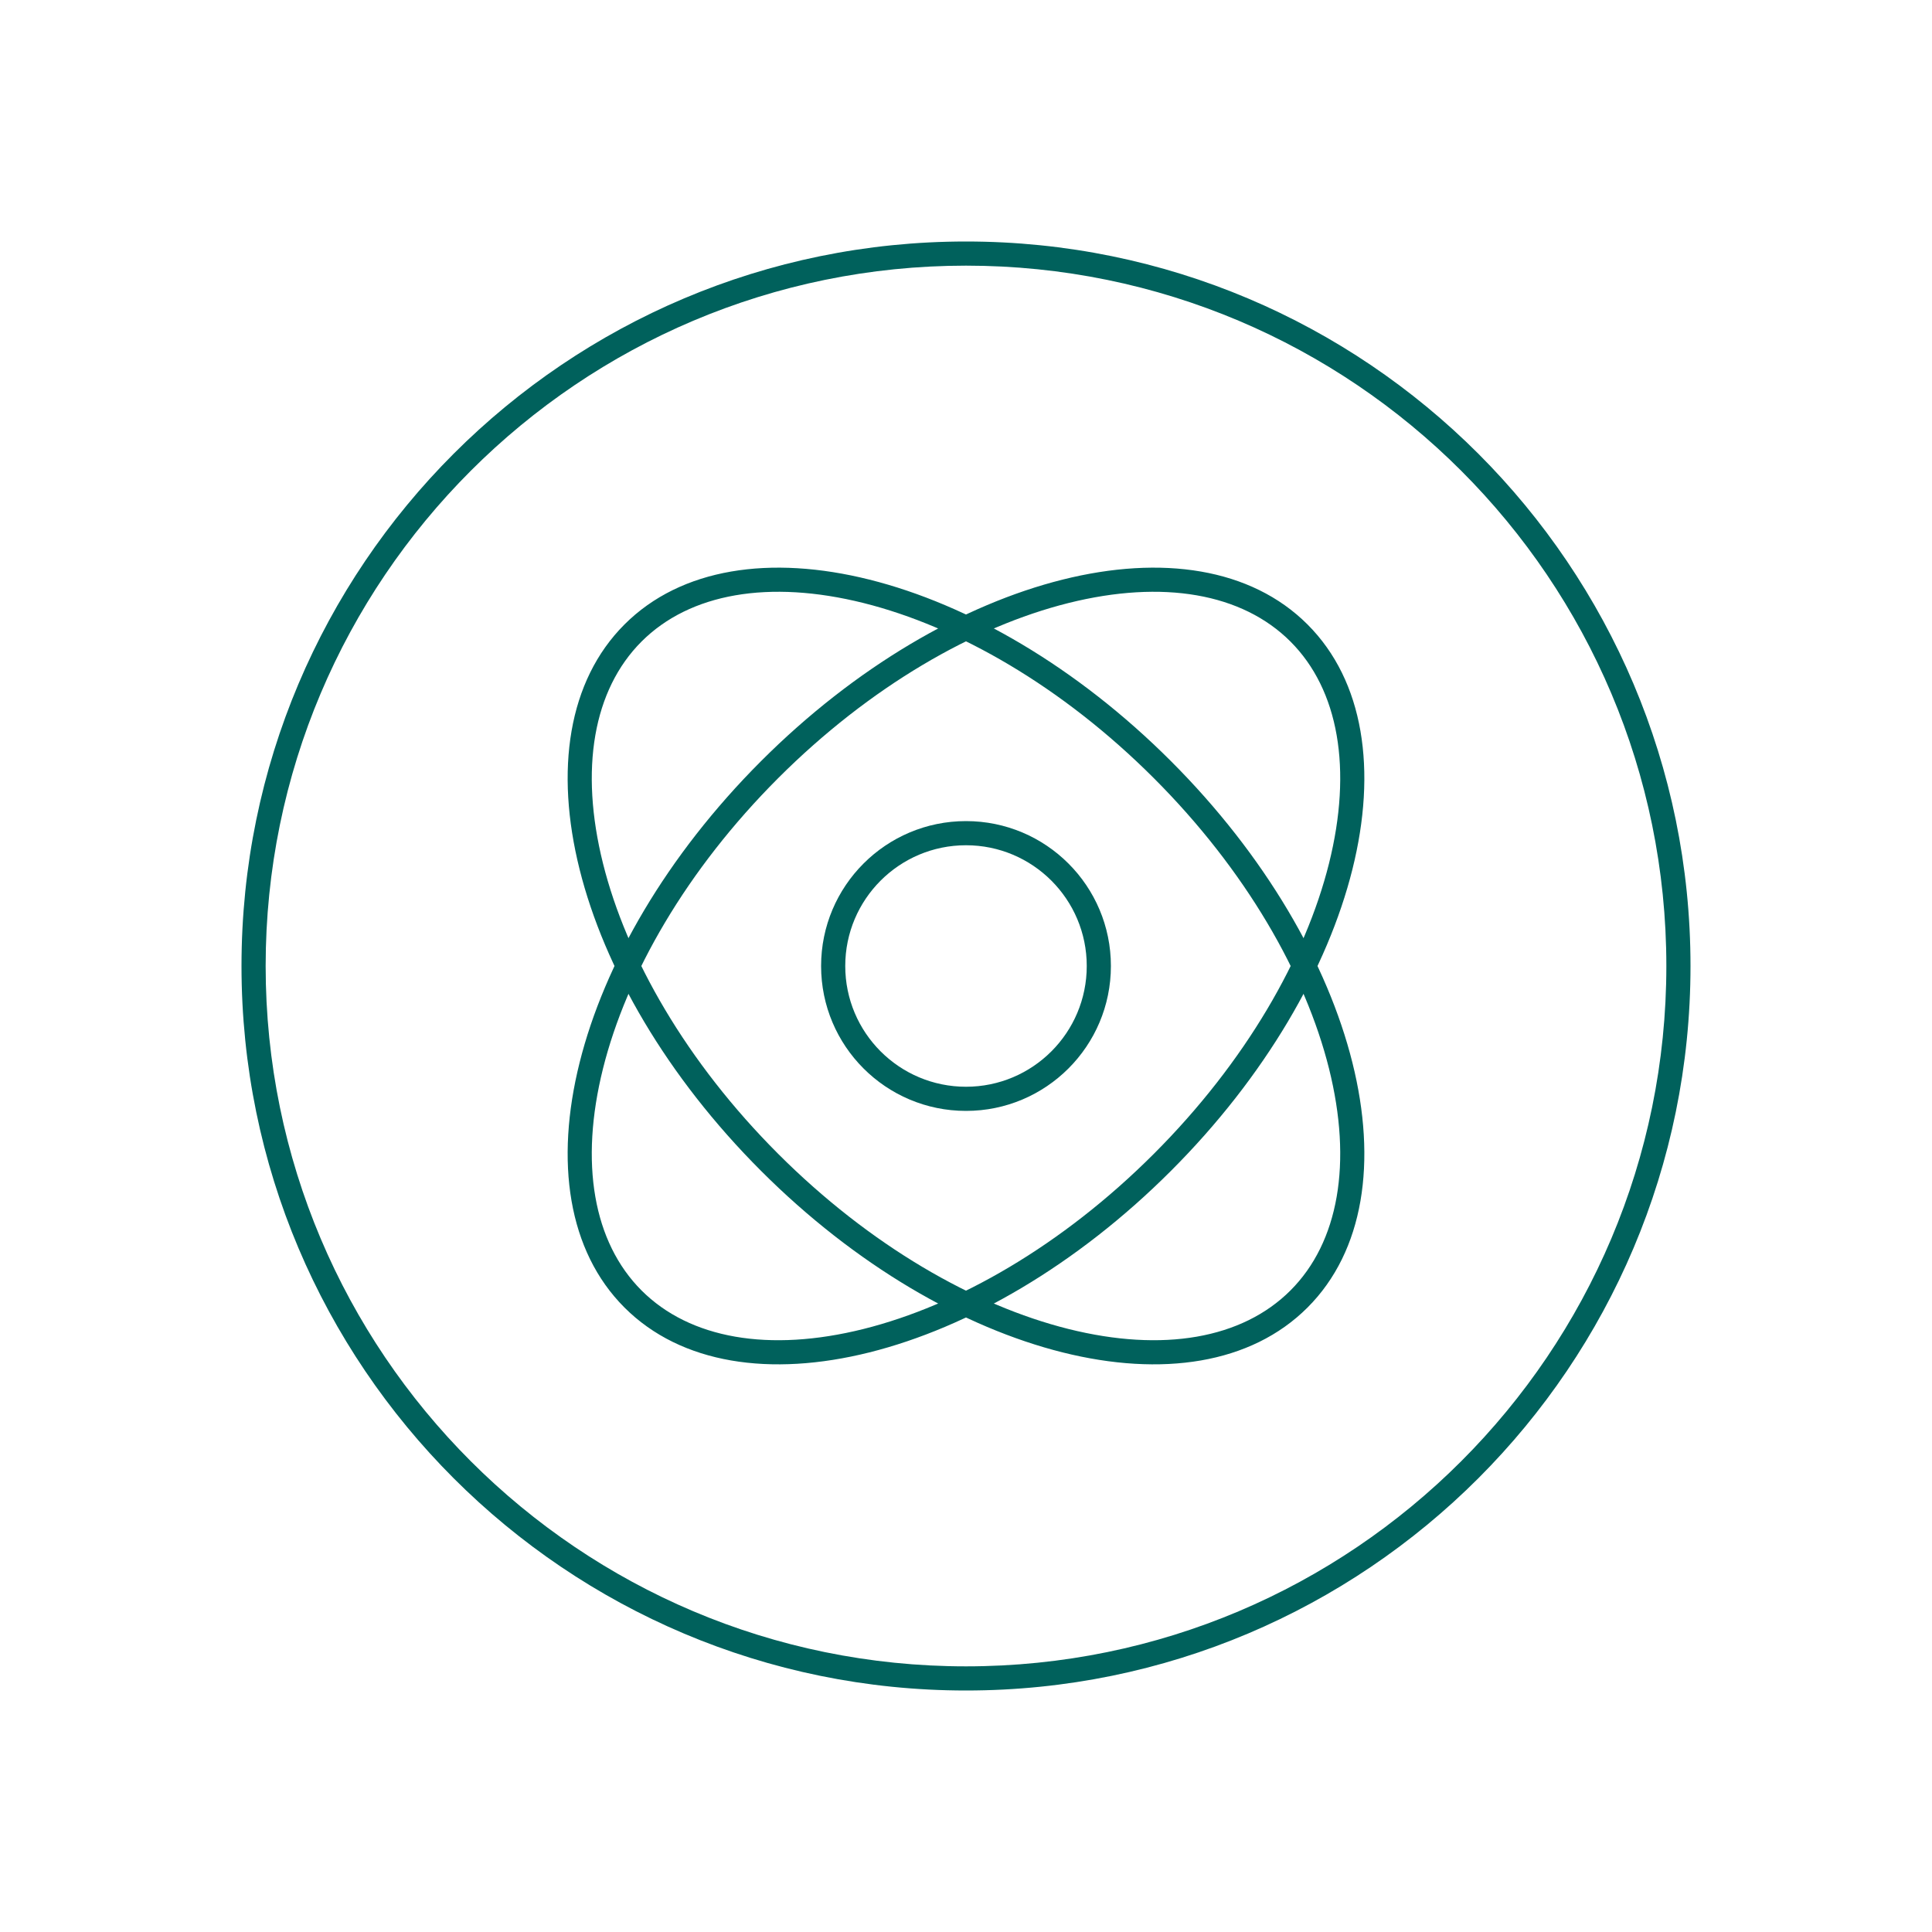
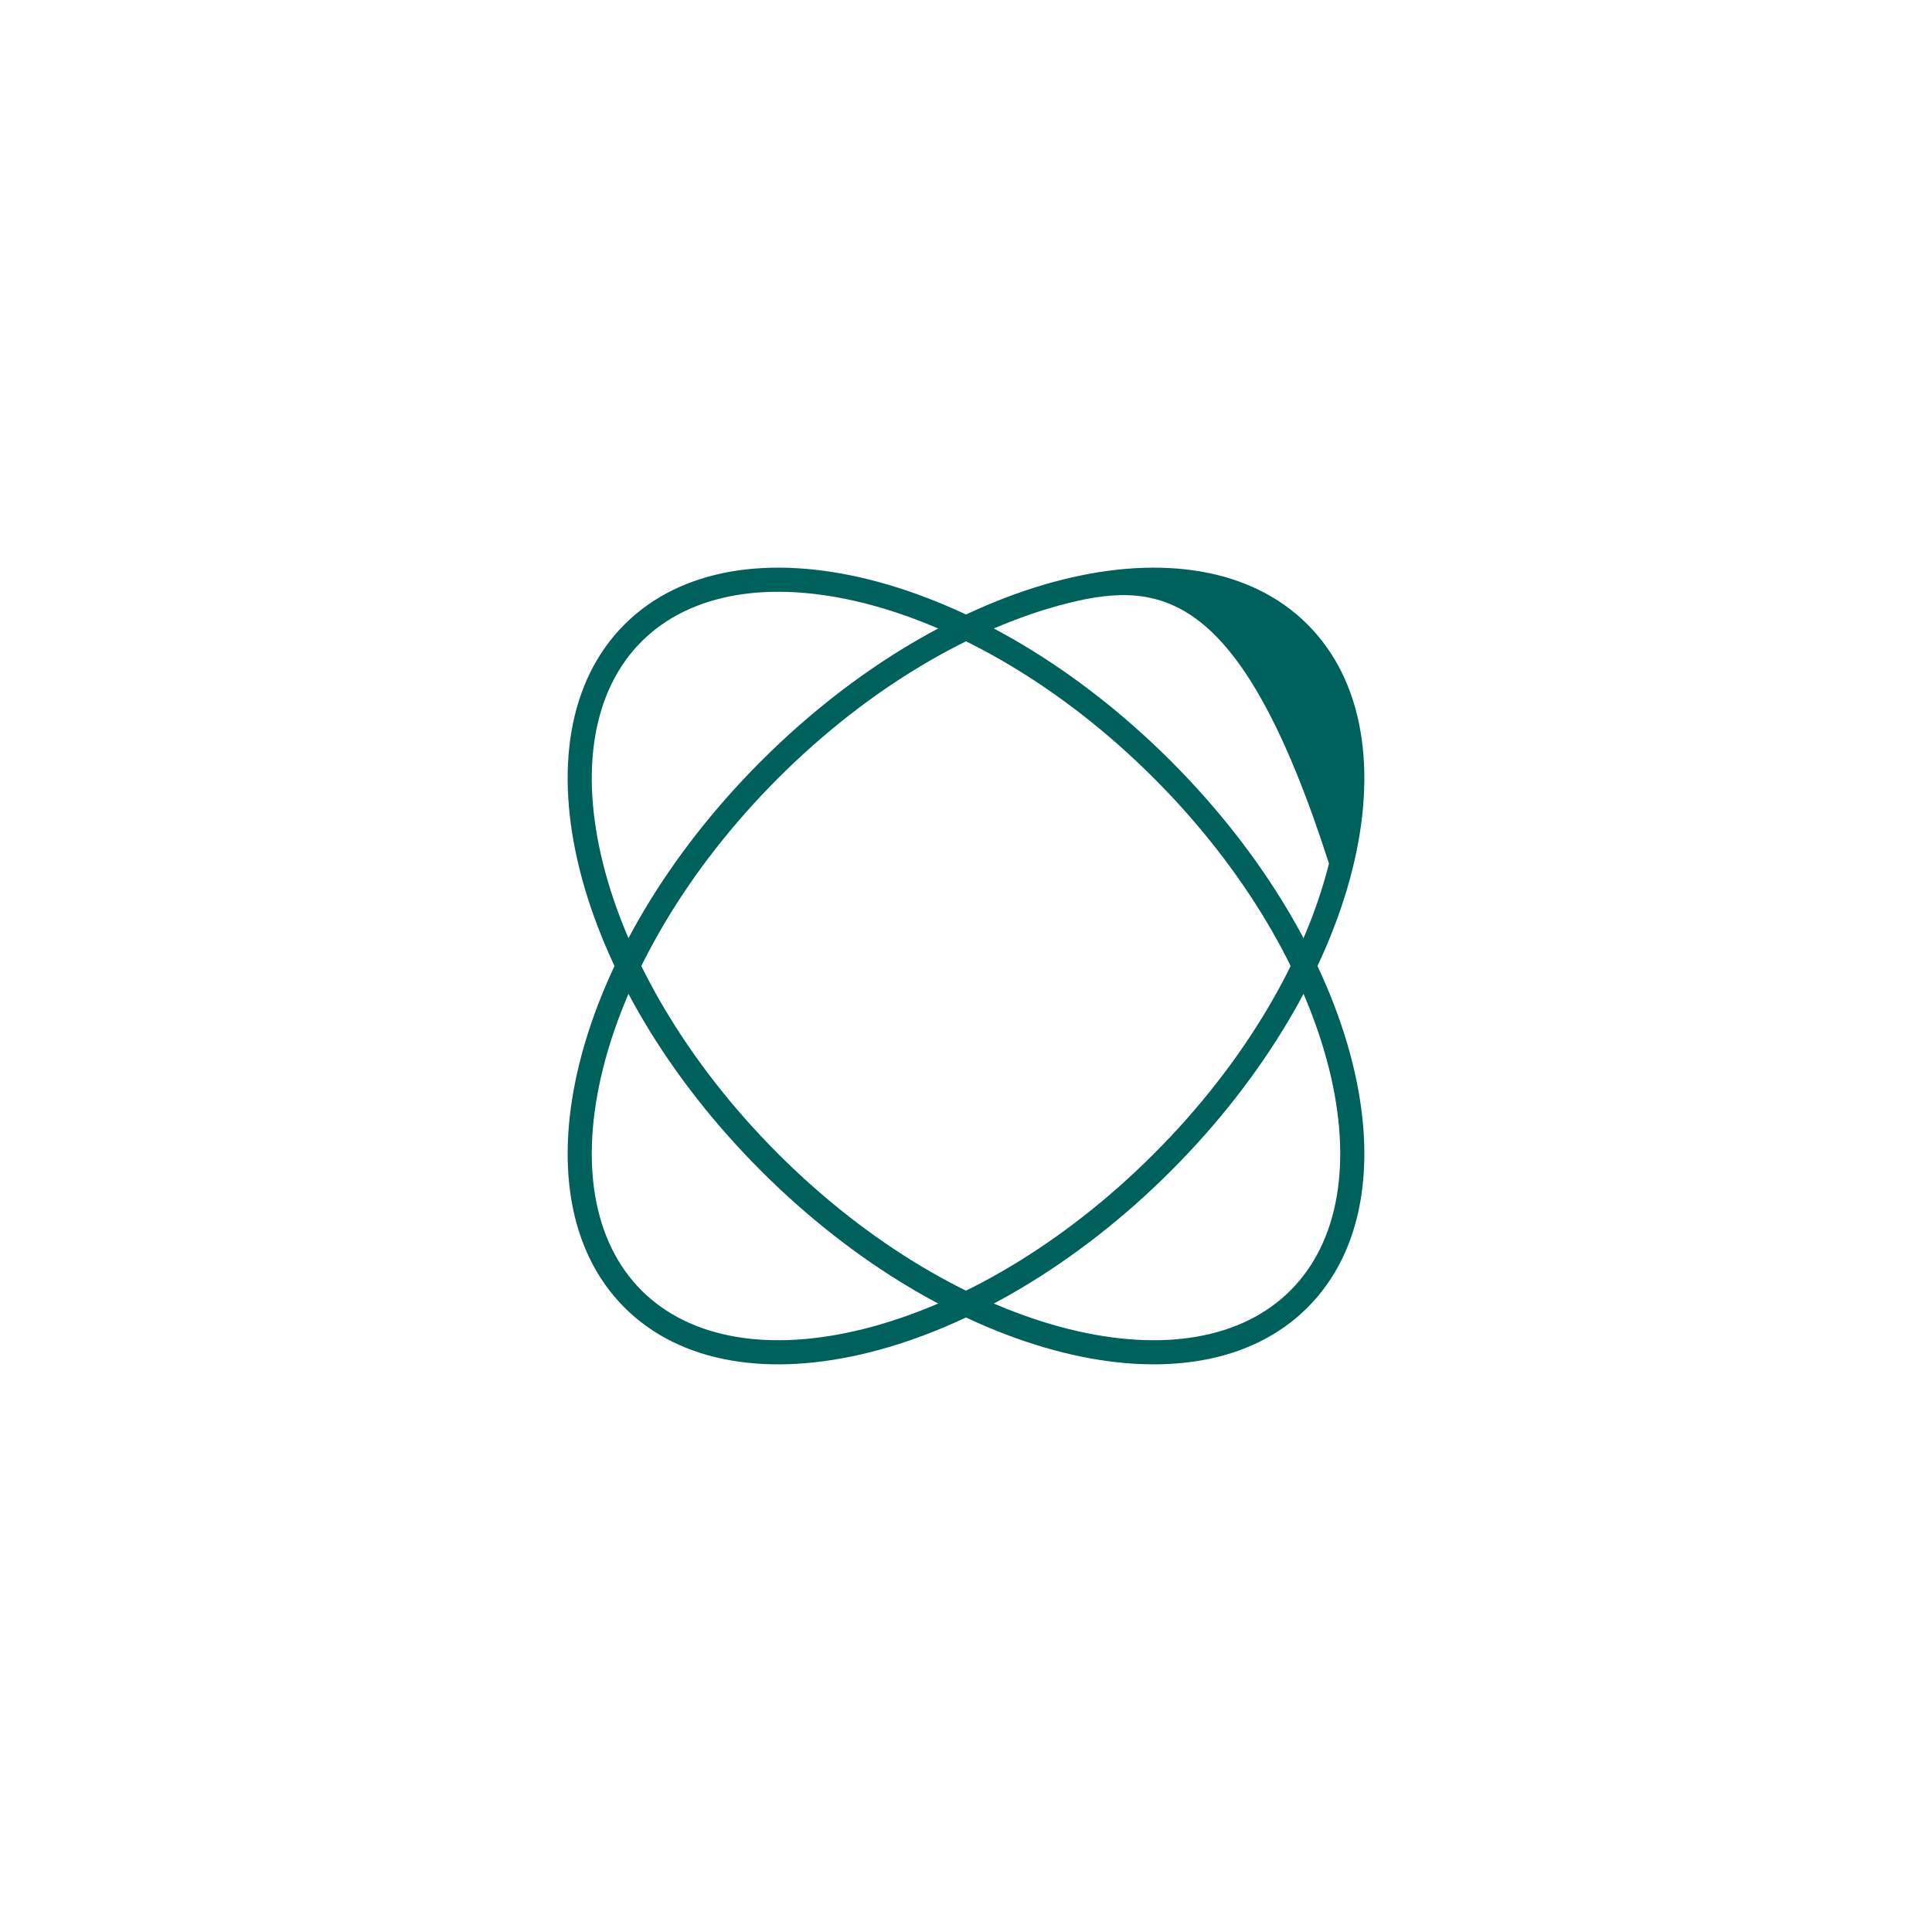
<svg xmlns="http://www.w3.org/2000/svg" width="80" height="80" viewBox="0 0 80 80" fill="none">
  <g id="Icon-4">
    <g id="Vector">
-       <path fill-rule="evenodd" clip-rule="evenodd" d="M40 69C56.016 69 69 56.016 69 40C69 23.984 56.016 11 40 11C23.984 11 11 23.984 11 40C11 56.016 23.984 69 40 69ZM40 70C56.569 70 70 56.569 70 40C70 23.431 56.569 10 40 10C23.431 10 10 23.431 10 40C10 56.569 23.431 70 40 70Z" fill="#00615C" />
-       <path fill-rule="evenodd" clip-rule="evenodd" d="M40 45C42.761 45 45 42.761 45 40C45 37.239 42.761 35 40 35C37.239 35 35 37.239 35 40C35 42.761 37.239 45 40 45ZM40 46C43.314 46 46 43.314 46 40C46 36.686 43.314 34 40 34C36.686 34 34 36.686 34 40C34 43.314 36.686 46 40 46Z" fill="#00615C" />
      <path fill-rule="evenodd" clip-rule="evenodd" d="M55.03 44.242C54.057 40.352 51.577 36.021 47.778 32.222C43.979 28.423 39.648 25.943 35.758 24.97C31.844 23.992 28.562 24.568 26.565 26.565C24.568 28.562 23.992 31.844 24.97 35.758C25.943 39.648 28.423 43.979 32.222 47.778C36.021 51.577 40.352 54.057 44.242 55.03C48.156 56.008 51.438 55.432 53.435 53.435C55.432 51.438 56.008 48.156 55.03 44.242ZM54.142 54.142C58.828 49.456 56.296 39.325 48.485 31.515C40.675 23.704 30.544 21.172 25.858 25.858C21.172 30.544 23.704 40.675 31.515 48.485C39.325 56.296 49.456 58.828 54.142 54.142Z" fill="#00615C" />
-       <path fill-rule="evenodd" clip-rule="evenodd" d="M35.757 55.03C39.648 54.057 43.979 51.577 47.778 47.778C51.577 43.979 54.057 39.649 55.03 35.758C56.008 31.844 55.432 28.562 53.435 26.565C51.438 24.568 48.156 23.992 44.242 24.97C40.352 25.943 36.021 28.423 32.222 32.222C28.423 36.021 25.943 40.352 24.97 44.243C23.992 48.156 24.568 51.438 26.565 53.435C28.562 55.432 31.844 56.008 35.757 55.03ZM25.858 54.142C30.544 58.828 40.675 56.296 48.485 48.485C56.296 40.675 58.828 30.544 54.142 25.858C49.456 21.172 39.325 23.704 31.515 31.515C23.704 39.325 21.172 49.456 25.858 54.142Z" fill="#00615C" />
+       <path fill-rule="evenodd" clip-rule="evenodd" d="M35.757 55.03C39.648 54.057 43.979 51.577 47.778 47.778C51.577 43.979 54.057 39.649 55.03 35.758C51.438 24.568 48.156 23.992 44.242 24.97C40.352 25.943 36.021 28.423 32.222 32.222C28.423 36.021 25.943 40.352 24.97 44.243C23.992 48.156 24.568 51.438 26.565 53.435C28.562 55.432 31.844 56.008 35.757 55.03ZM25.858 54.142C30.544 58.828 40.675 56.296 48.485 48.485C56.296 40.675 58.828 30.544 54.142 25.858C49.456 21.172 39.325 23.704 31.515 31.515C23.704 39.325 21.172 49.456 25.858 54.142Z" fill="#00615C" />
    </g>
  </g>
</svg>